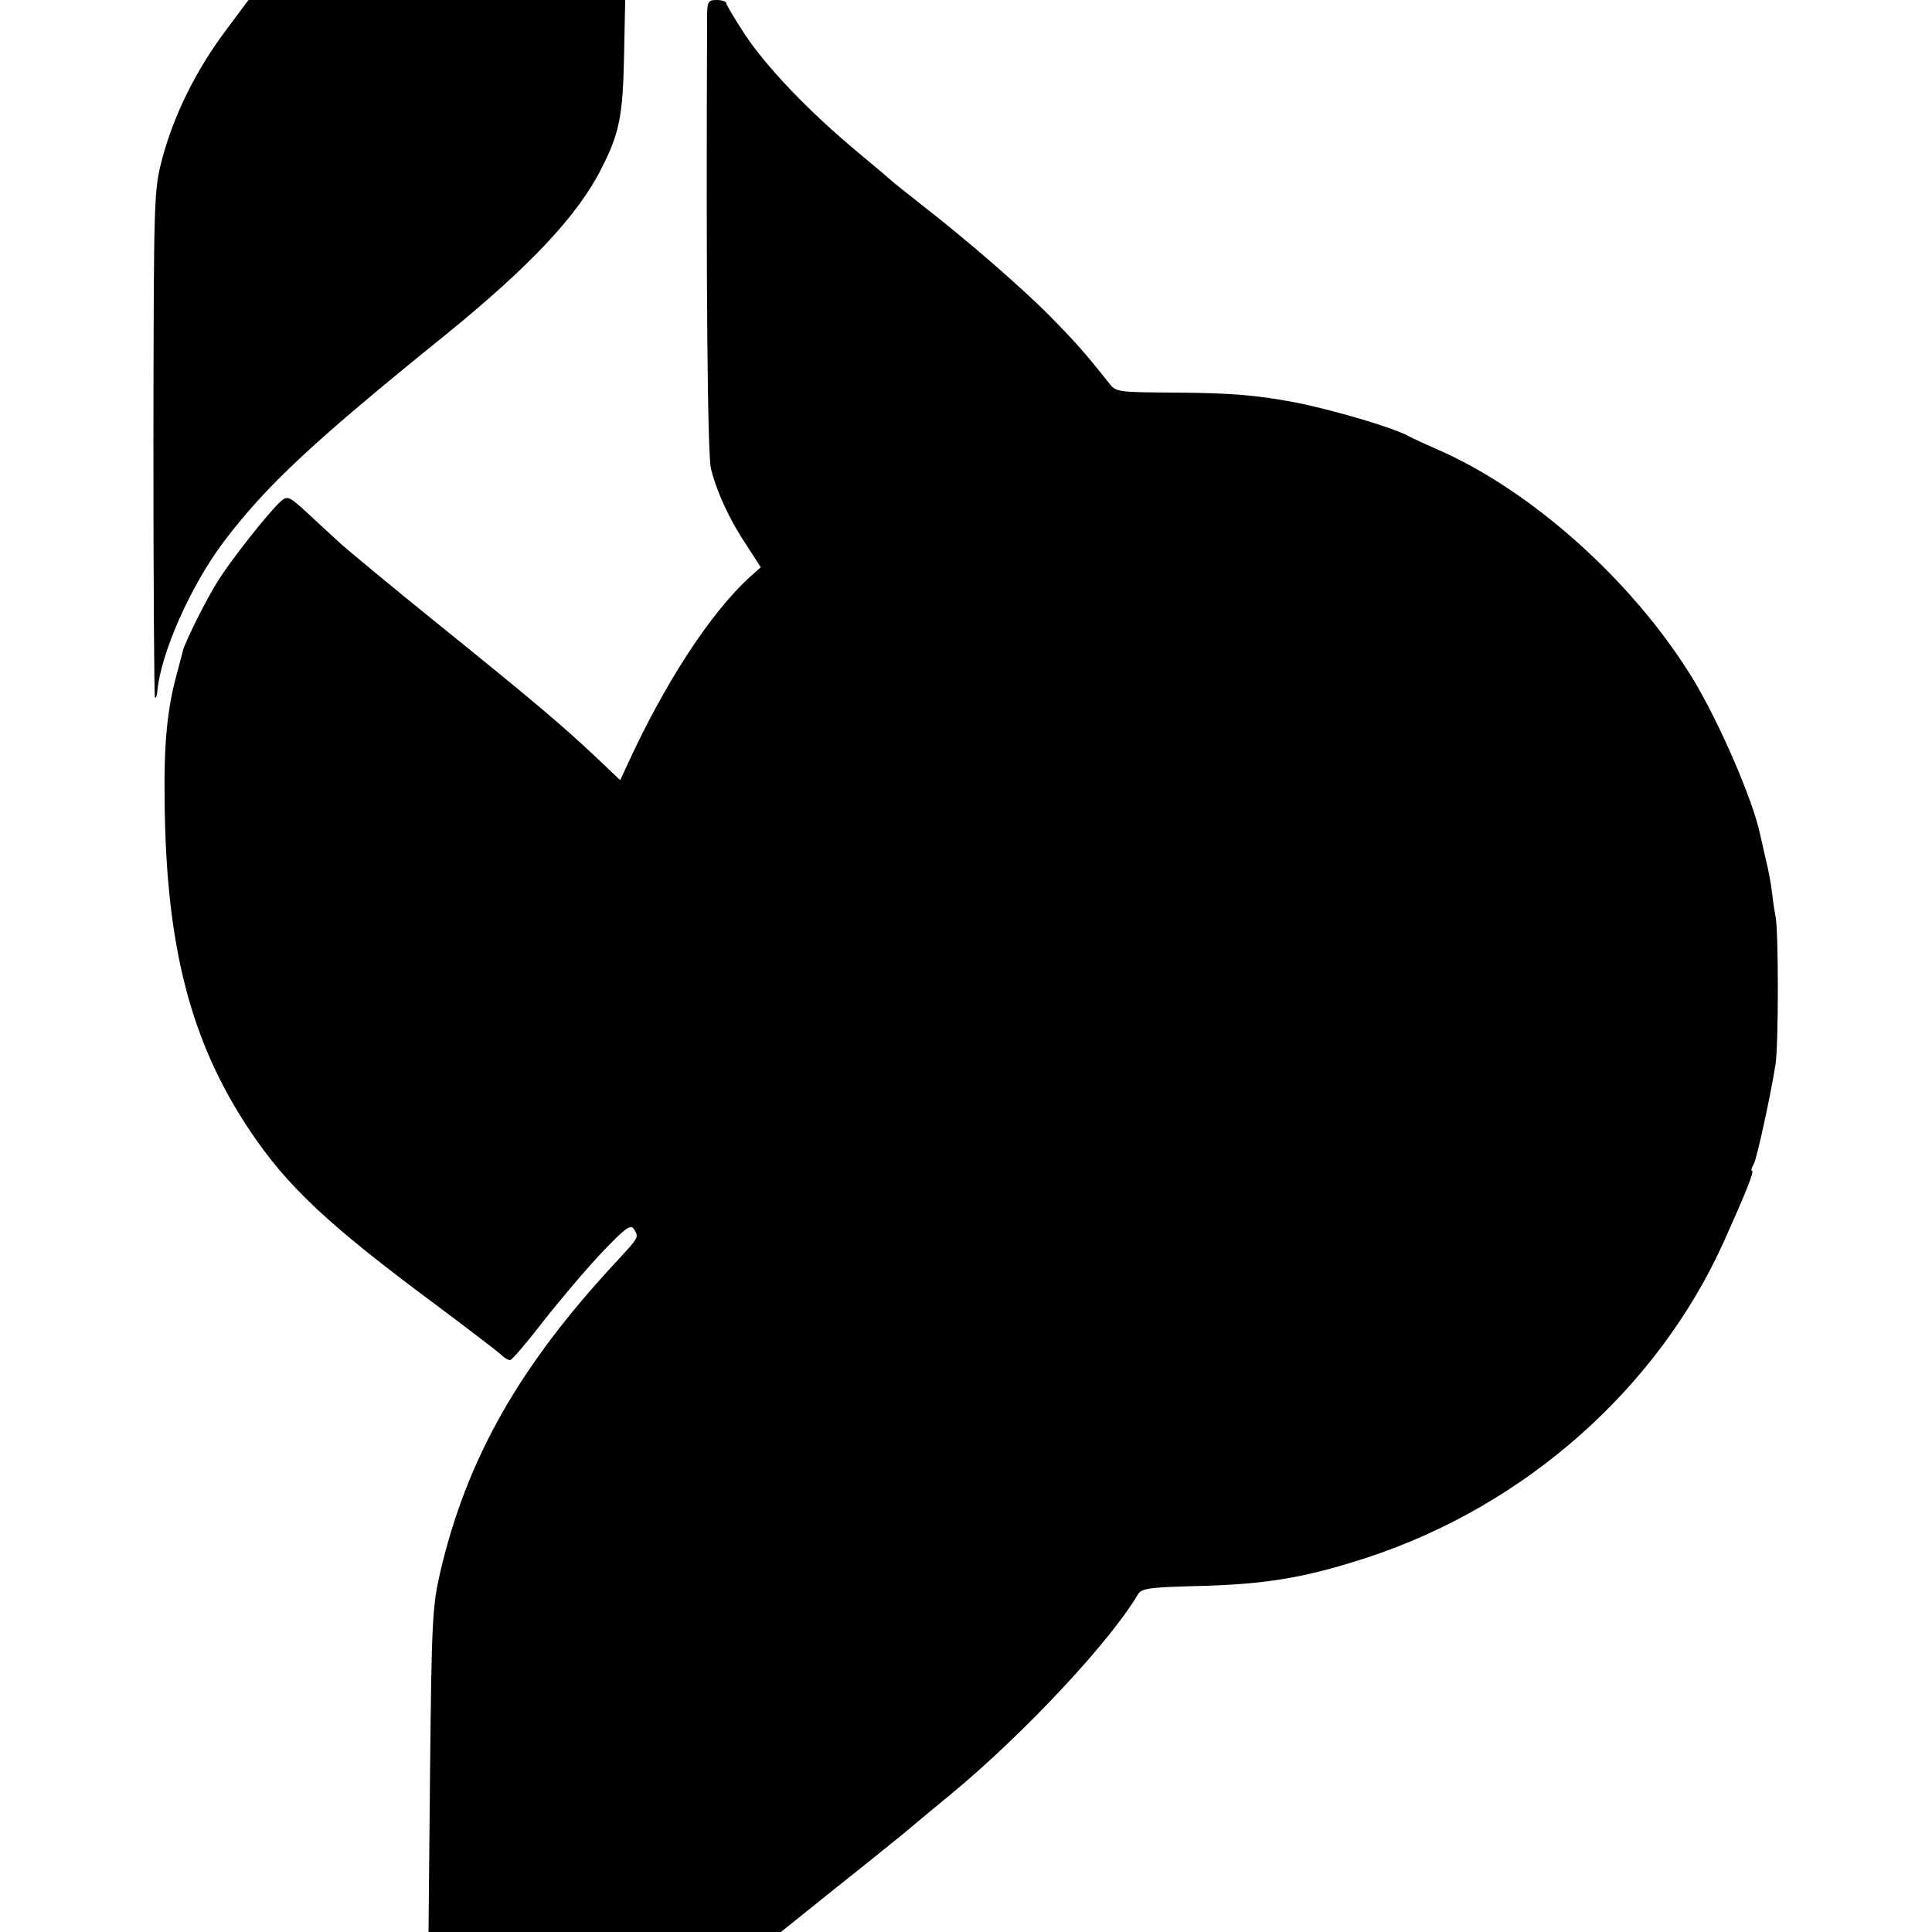
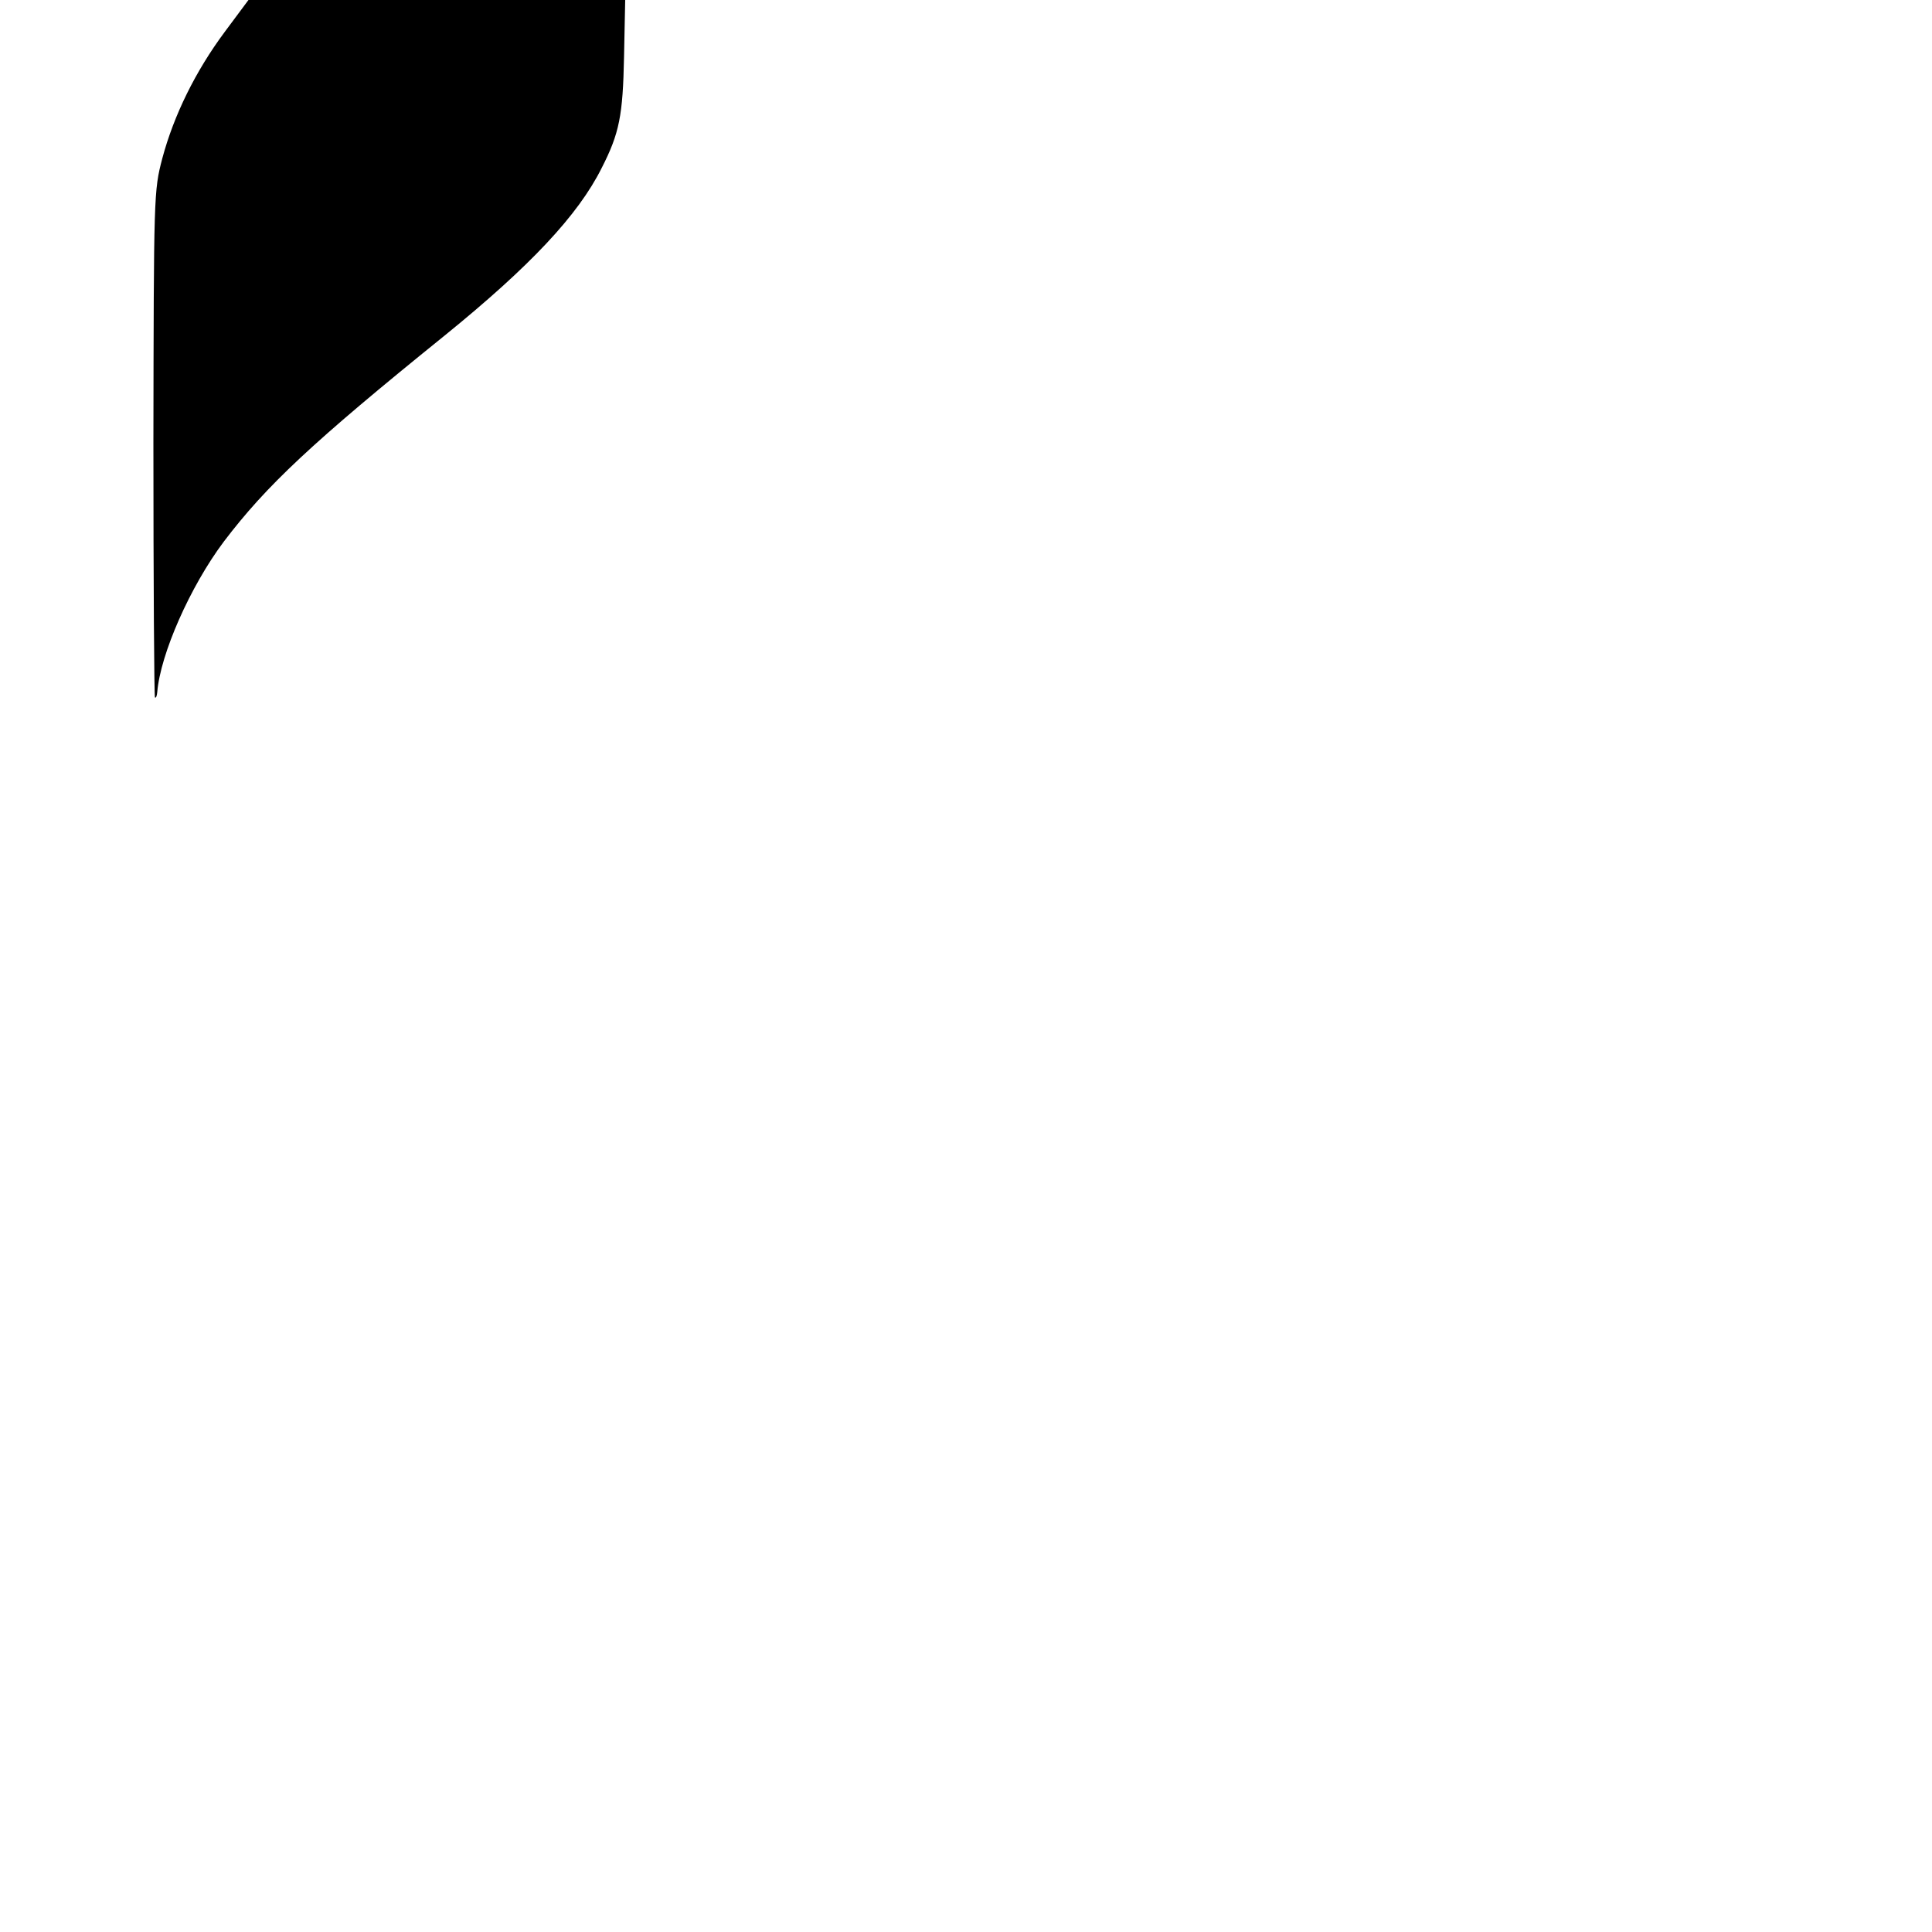
<svg xmlns="http://www.w3.org/2000/svg" version="1.0" width="500pt" height="500pt" viewBox="0 0 500 500" preserveAspectRatio="xMidYMid meet">
  <g transform="translate(0,500) scale(0.1,-0.1)" fill="#000000" stroke="none">
    <path d="M582 4918 c-76 -102 -132 -216 -162 -328 -22 -84 -22 -93 -23 -737 0 -359 2 -655 4 -658 3 -2 5 4 6 14 8 98 85 273 172 389 110 145 228 256 571 533 222 180 346 312 407 434 46 90 55 136 58 288 l3 147 -487 0 -488 0 -61 -82z" />
-     <path d="M1830 4953 c-3 -681 1 -1132 10 -1166 15 -61 49 -134 92 -198 l37 -57 -27 -24 c-103 -93 -224 -279 -322 -495 l-15 -32 -60 57 c-89 84 -166 149 -405 342 -118 95 -232 190 -254 209 -22 20 -62 57 -90 83 -48 44 -52 46 -70 30 -30 -27 -129 -152 -163 -207 -29 -46 -84 -156 -90 -180 -1 -5 -9 -35 -17 -65 -23 -86 -32 -174 -30 -320 3 -378 67 -626 220 -855 96 -144 202 -244 481 -451 87 -65 164 -124 171 -131 7 -7 17 -13 22 -13 5 0 44 46 88 103 44 56 112 136 151 177 58 61 73 72 81 60 14 -22 14 -21 -41 -81 -254 -272 -391 -513 -460 -809 -20 -88 -22 -125 -26 -512 l-4 -418 456 0 456 0 147 118 c81 64 158 127 172 138 14 12 70 59 125 104 188 156 410 394 480 514 9 15 30 18 140 21 189 4 290 21 453 74 409 134 752 438 923 817 58 129 80 184 73 184 -3 0 -1 8 5 18 8 16 42 170 56 257 8 50 8 348 0 384 -3 15 -7 42 -9 61 -2 19 -9 58 -16 85 -6 28 -13 57 -15 66 -18 88 -107 293 -175 404 -154 251 -418 488 -665 594 -27 12 -58 26 -69 32 -39 22 -195 68 -296 88 -103 19 -165 24 -313 25 -146 1 -149 1 -168 26 -57 72 -86 105 -147 167 -71 73 -222 204 -337 293 -38 30 -72 57 -75 60 -3 3 -43 37 -90 76 -125 104 -235 219 -291 303 -27 41 -49 78 -49 82 0 5 -11 9 -25 9 -23 0 -25 -4 -25 -47z" />
  </g>
</svg>